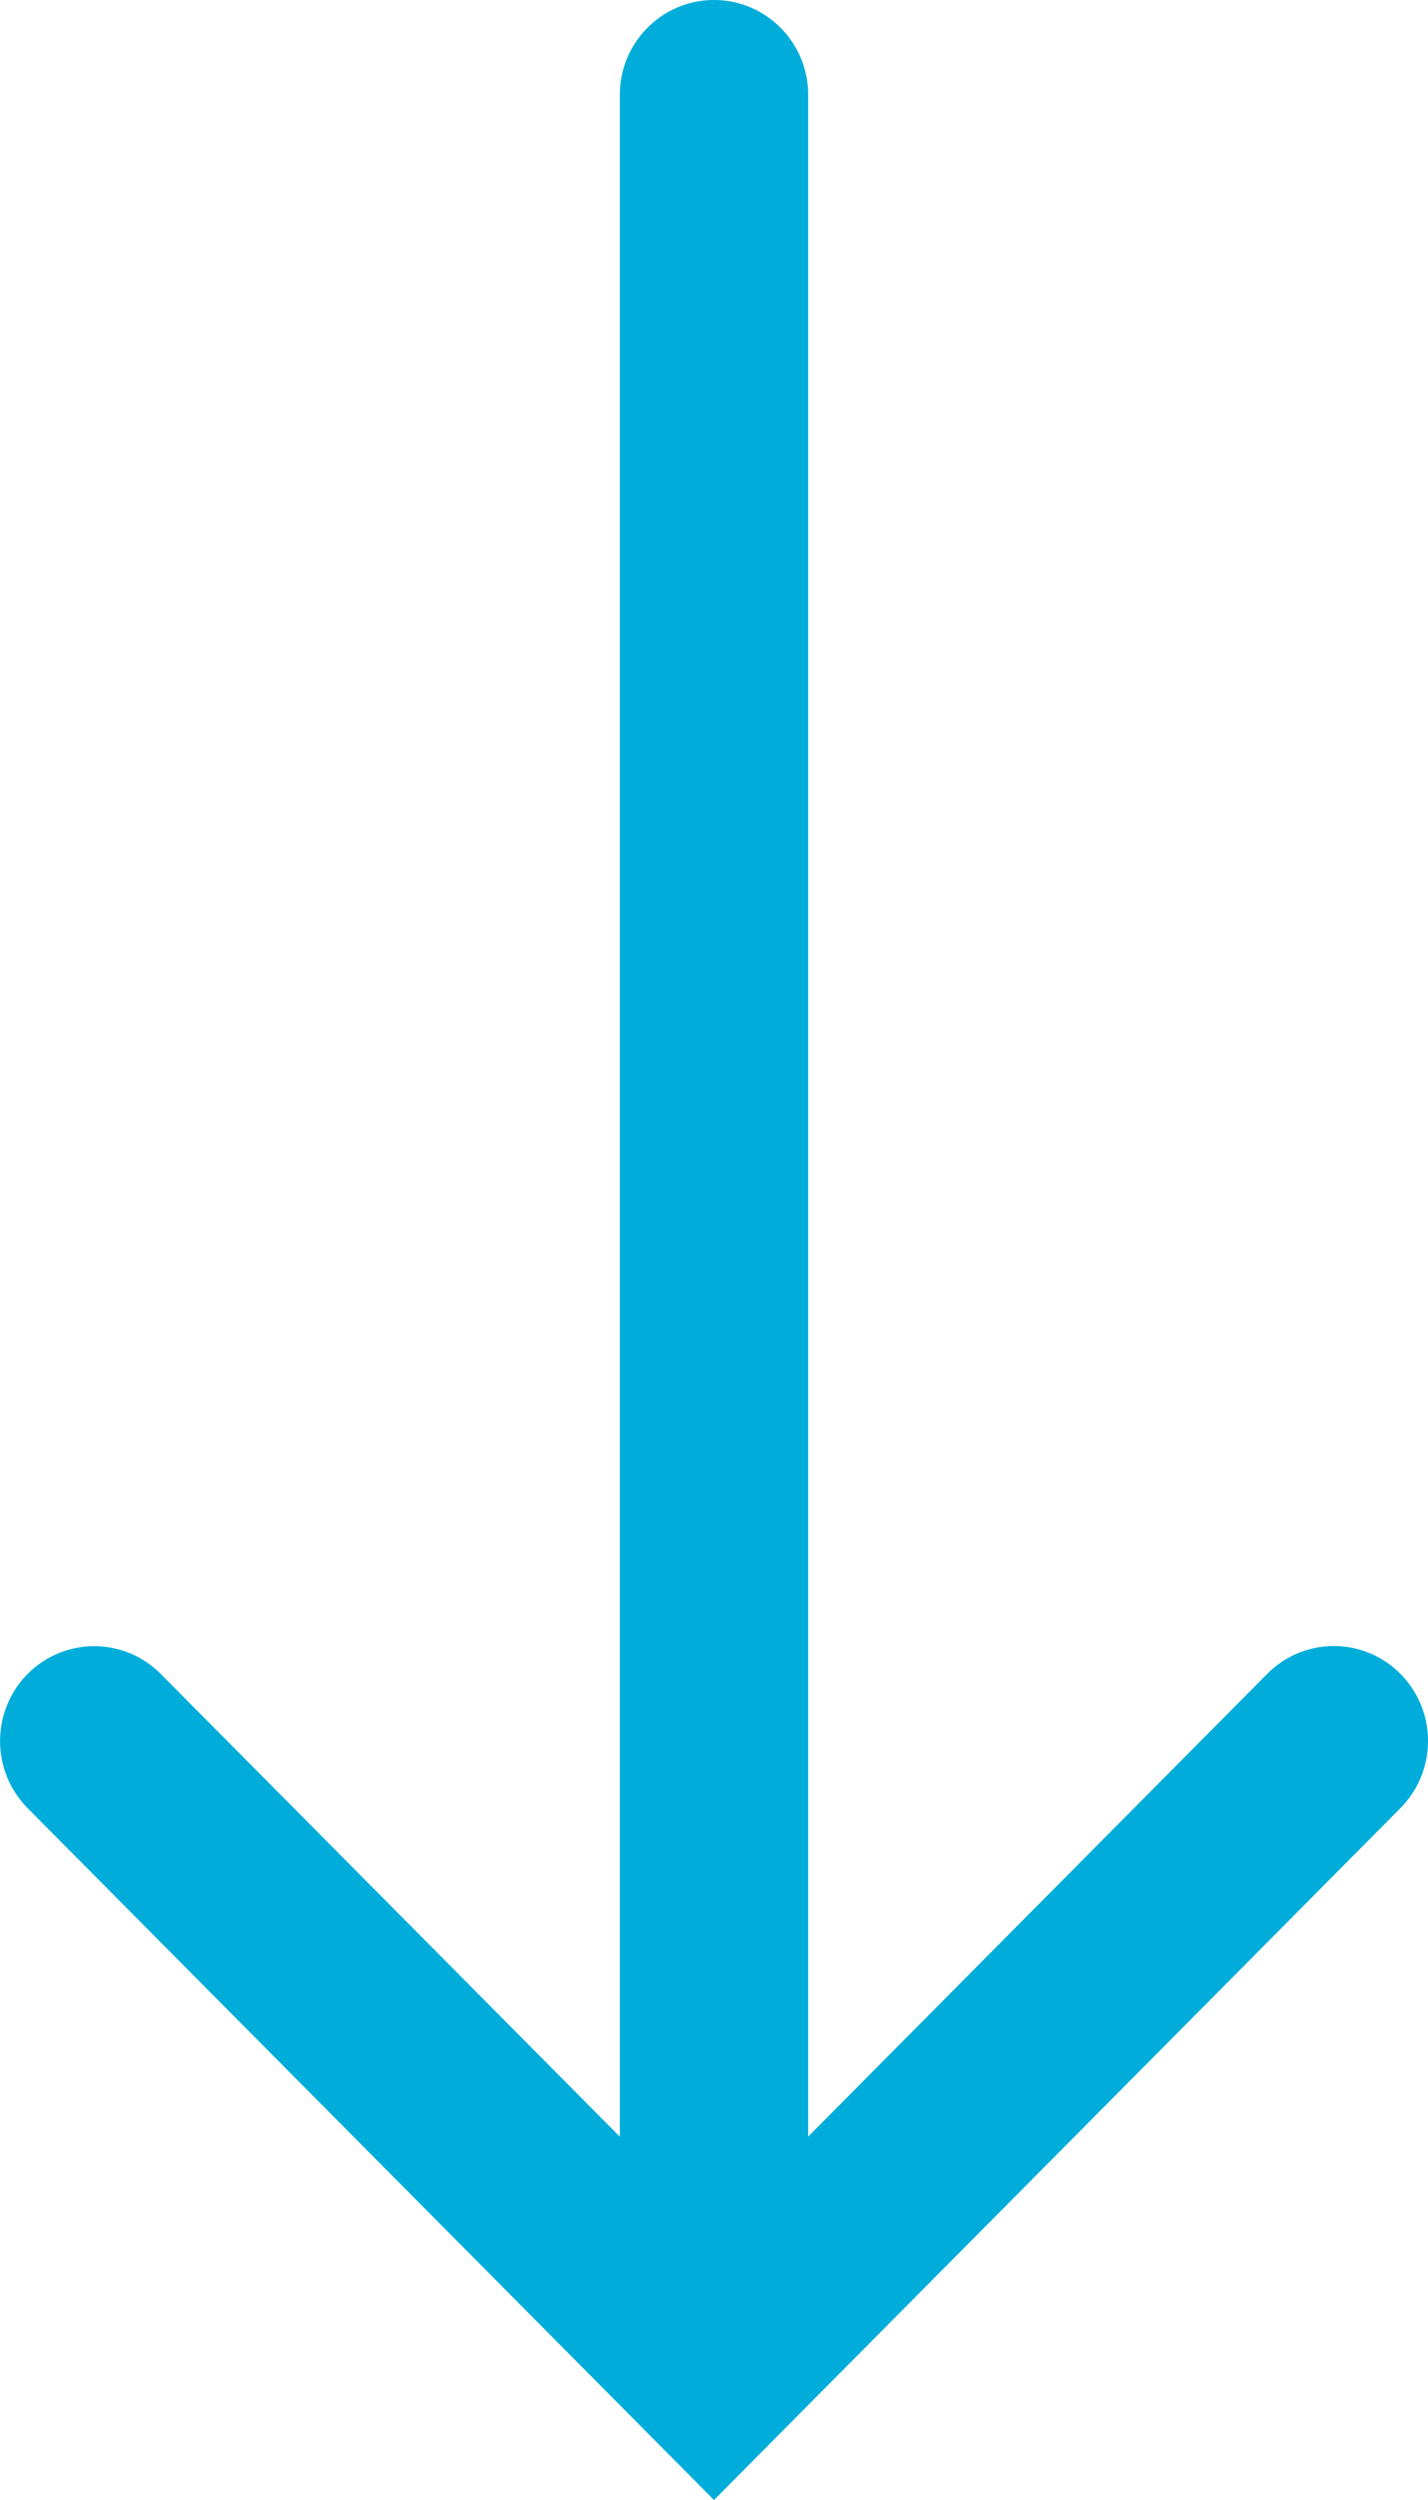
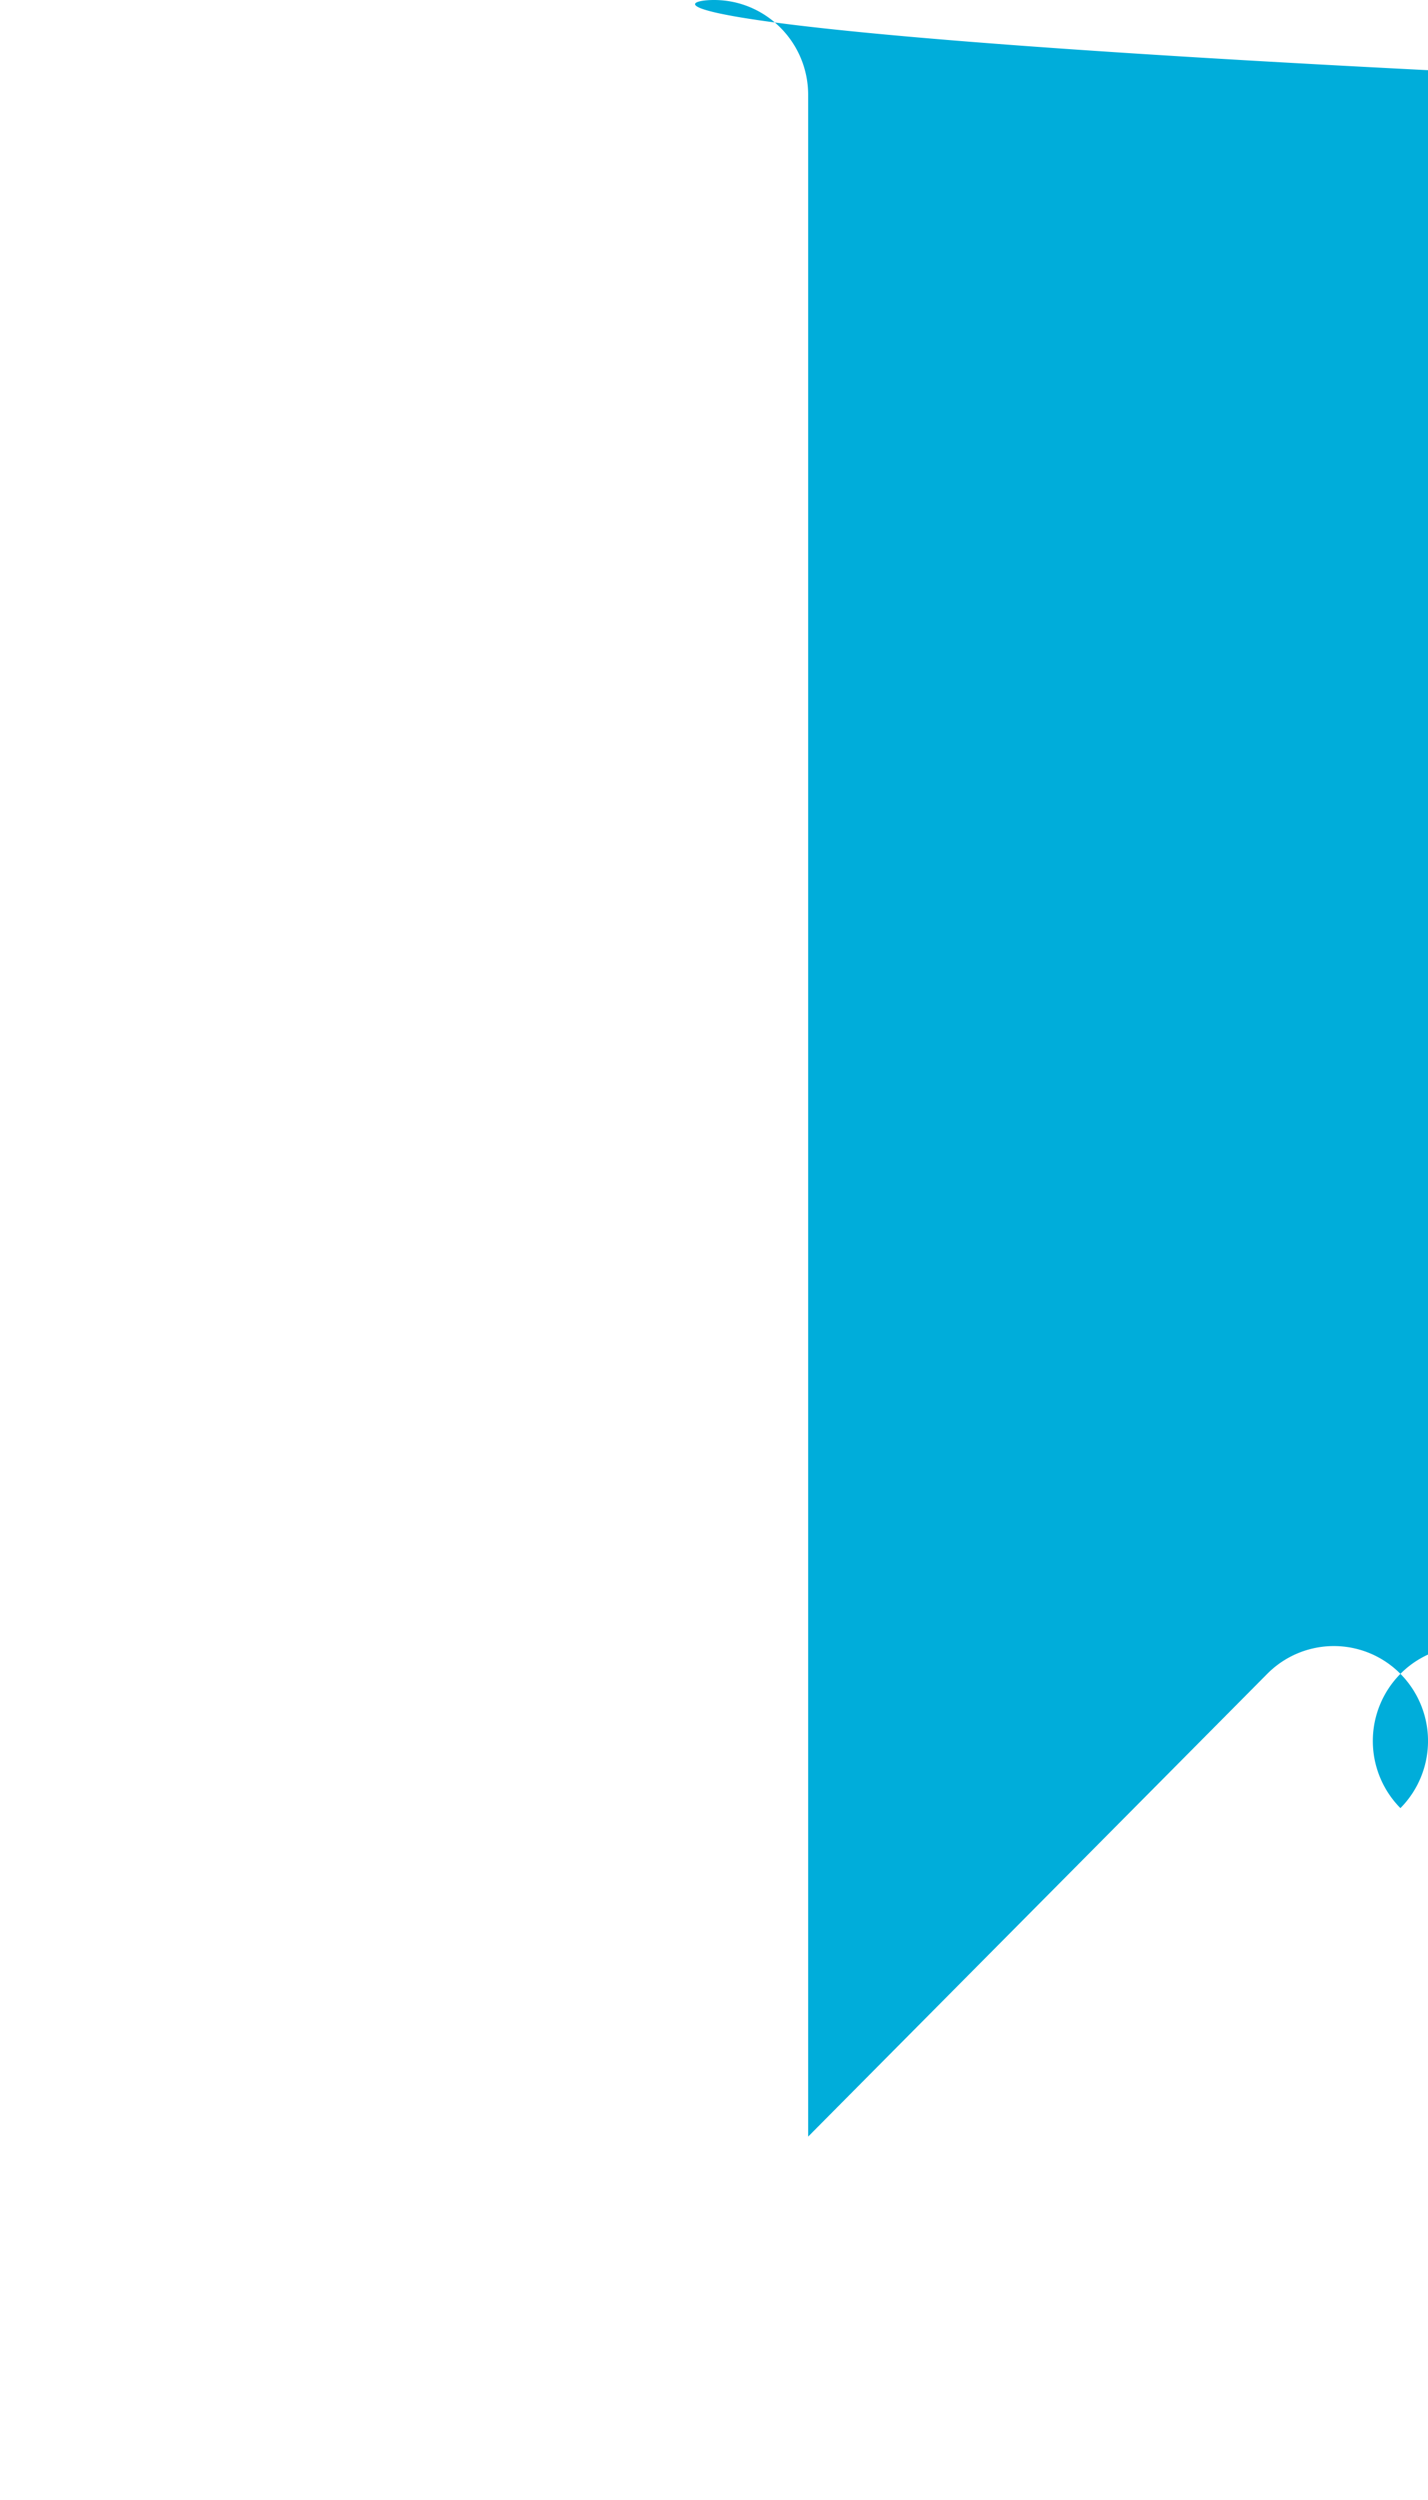
<svg xmlns="http://www.w3.org/2000/svg" width="16" height="28" viewBox="0 0 16 28">
-   <path fill="#00ADDA" fill-rule="nonzero" d="M9.055 1.063V23.93l5.144-5.183a1.05 1.05 0 0 1 1.492 0 1.069 1.069 0 0 1 0 1.504L8 28 .31 20.252a1.069 1.069 0 0 1 0-1.504 1.05 1.05 0 0 1 1.491 0l5.144 5.183V1.062C6.945.477 7.418 0 8 0s1.055.476 1.055 1.063z" />
+   <path fill="#00ADDA" fill-rule="nonzero" d="M9.055 1.063V23.93l5.144-5.183a1.05 1.05 0 0 1 1.492 0 1.069 1.069 0 0 1 0 1.504a1.069 1.069 0 0 1 0-1.504 1.05 1.05 0 0 1 1.491 0l5.144 5.183V1.062C6.945.477 7.418 0 8 0s1.055.476 1.055 1.063z" />
</svg>